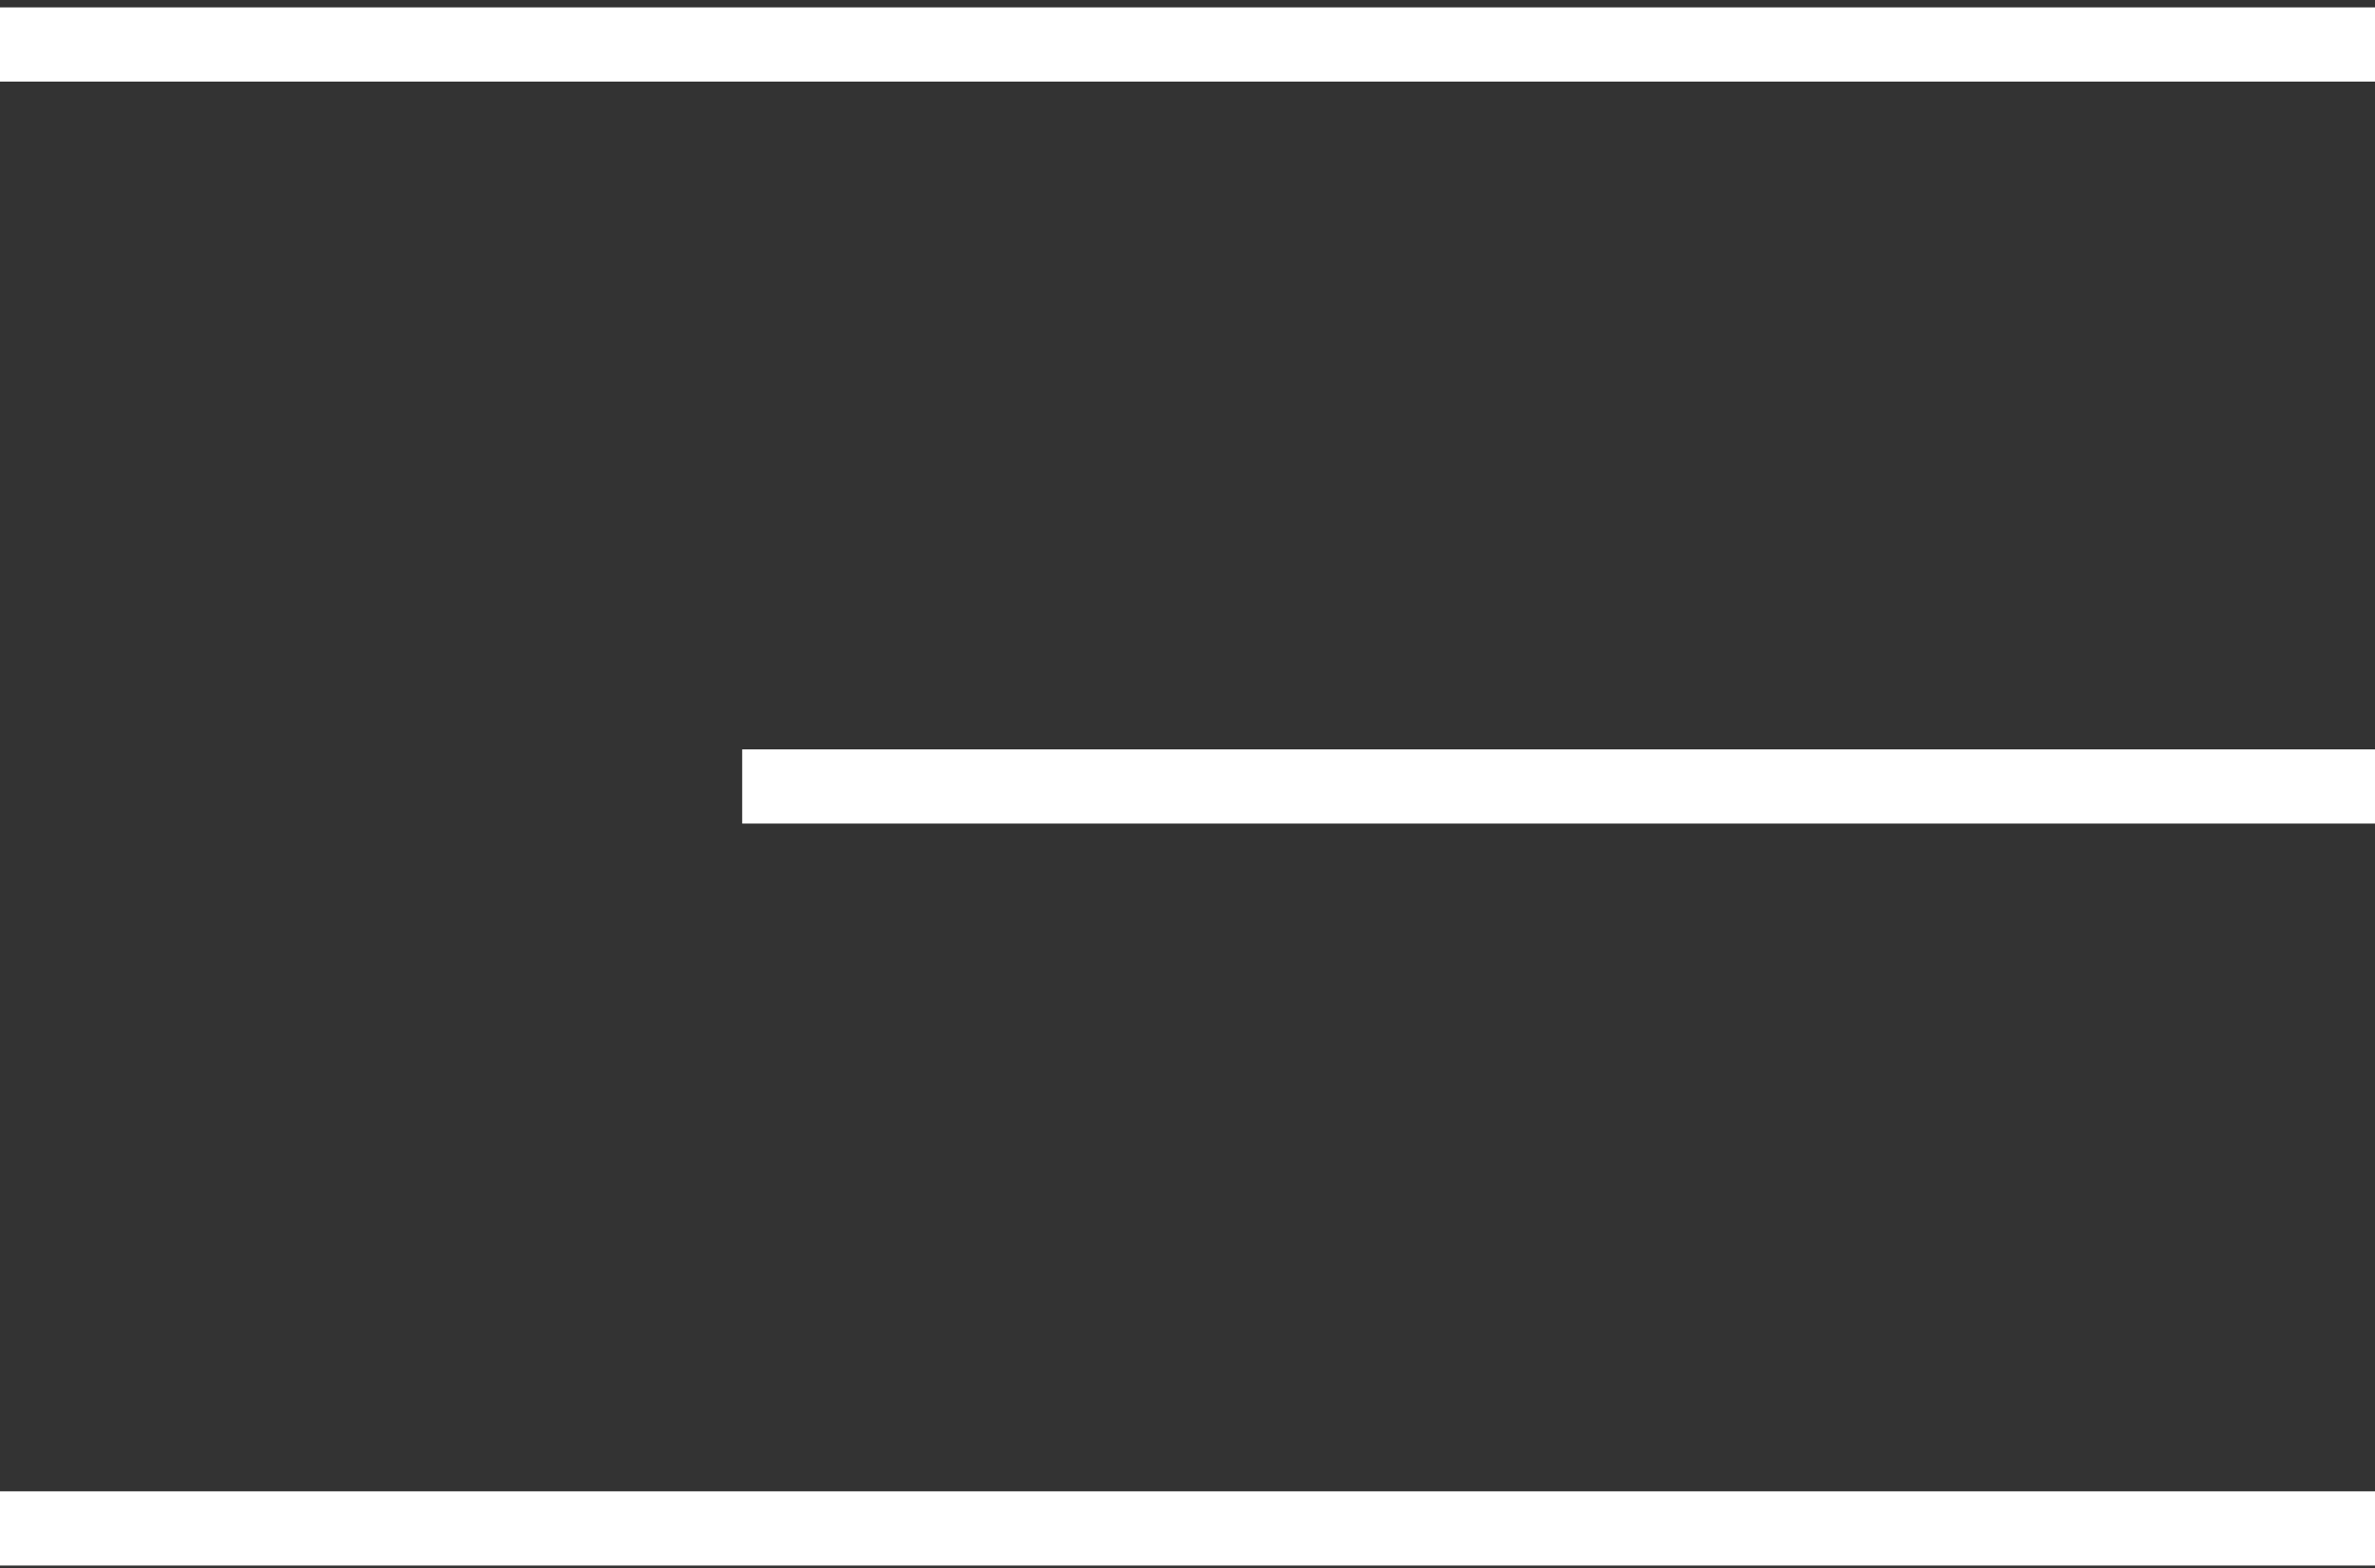
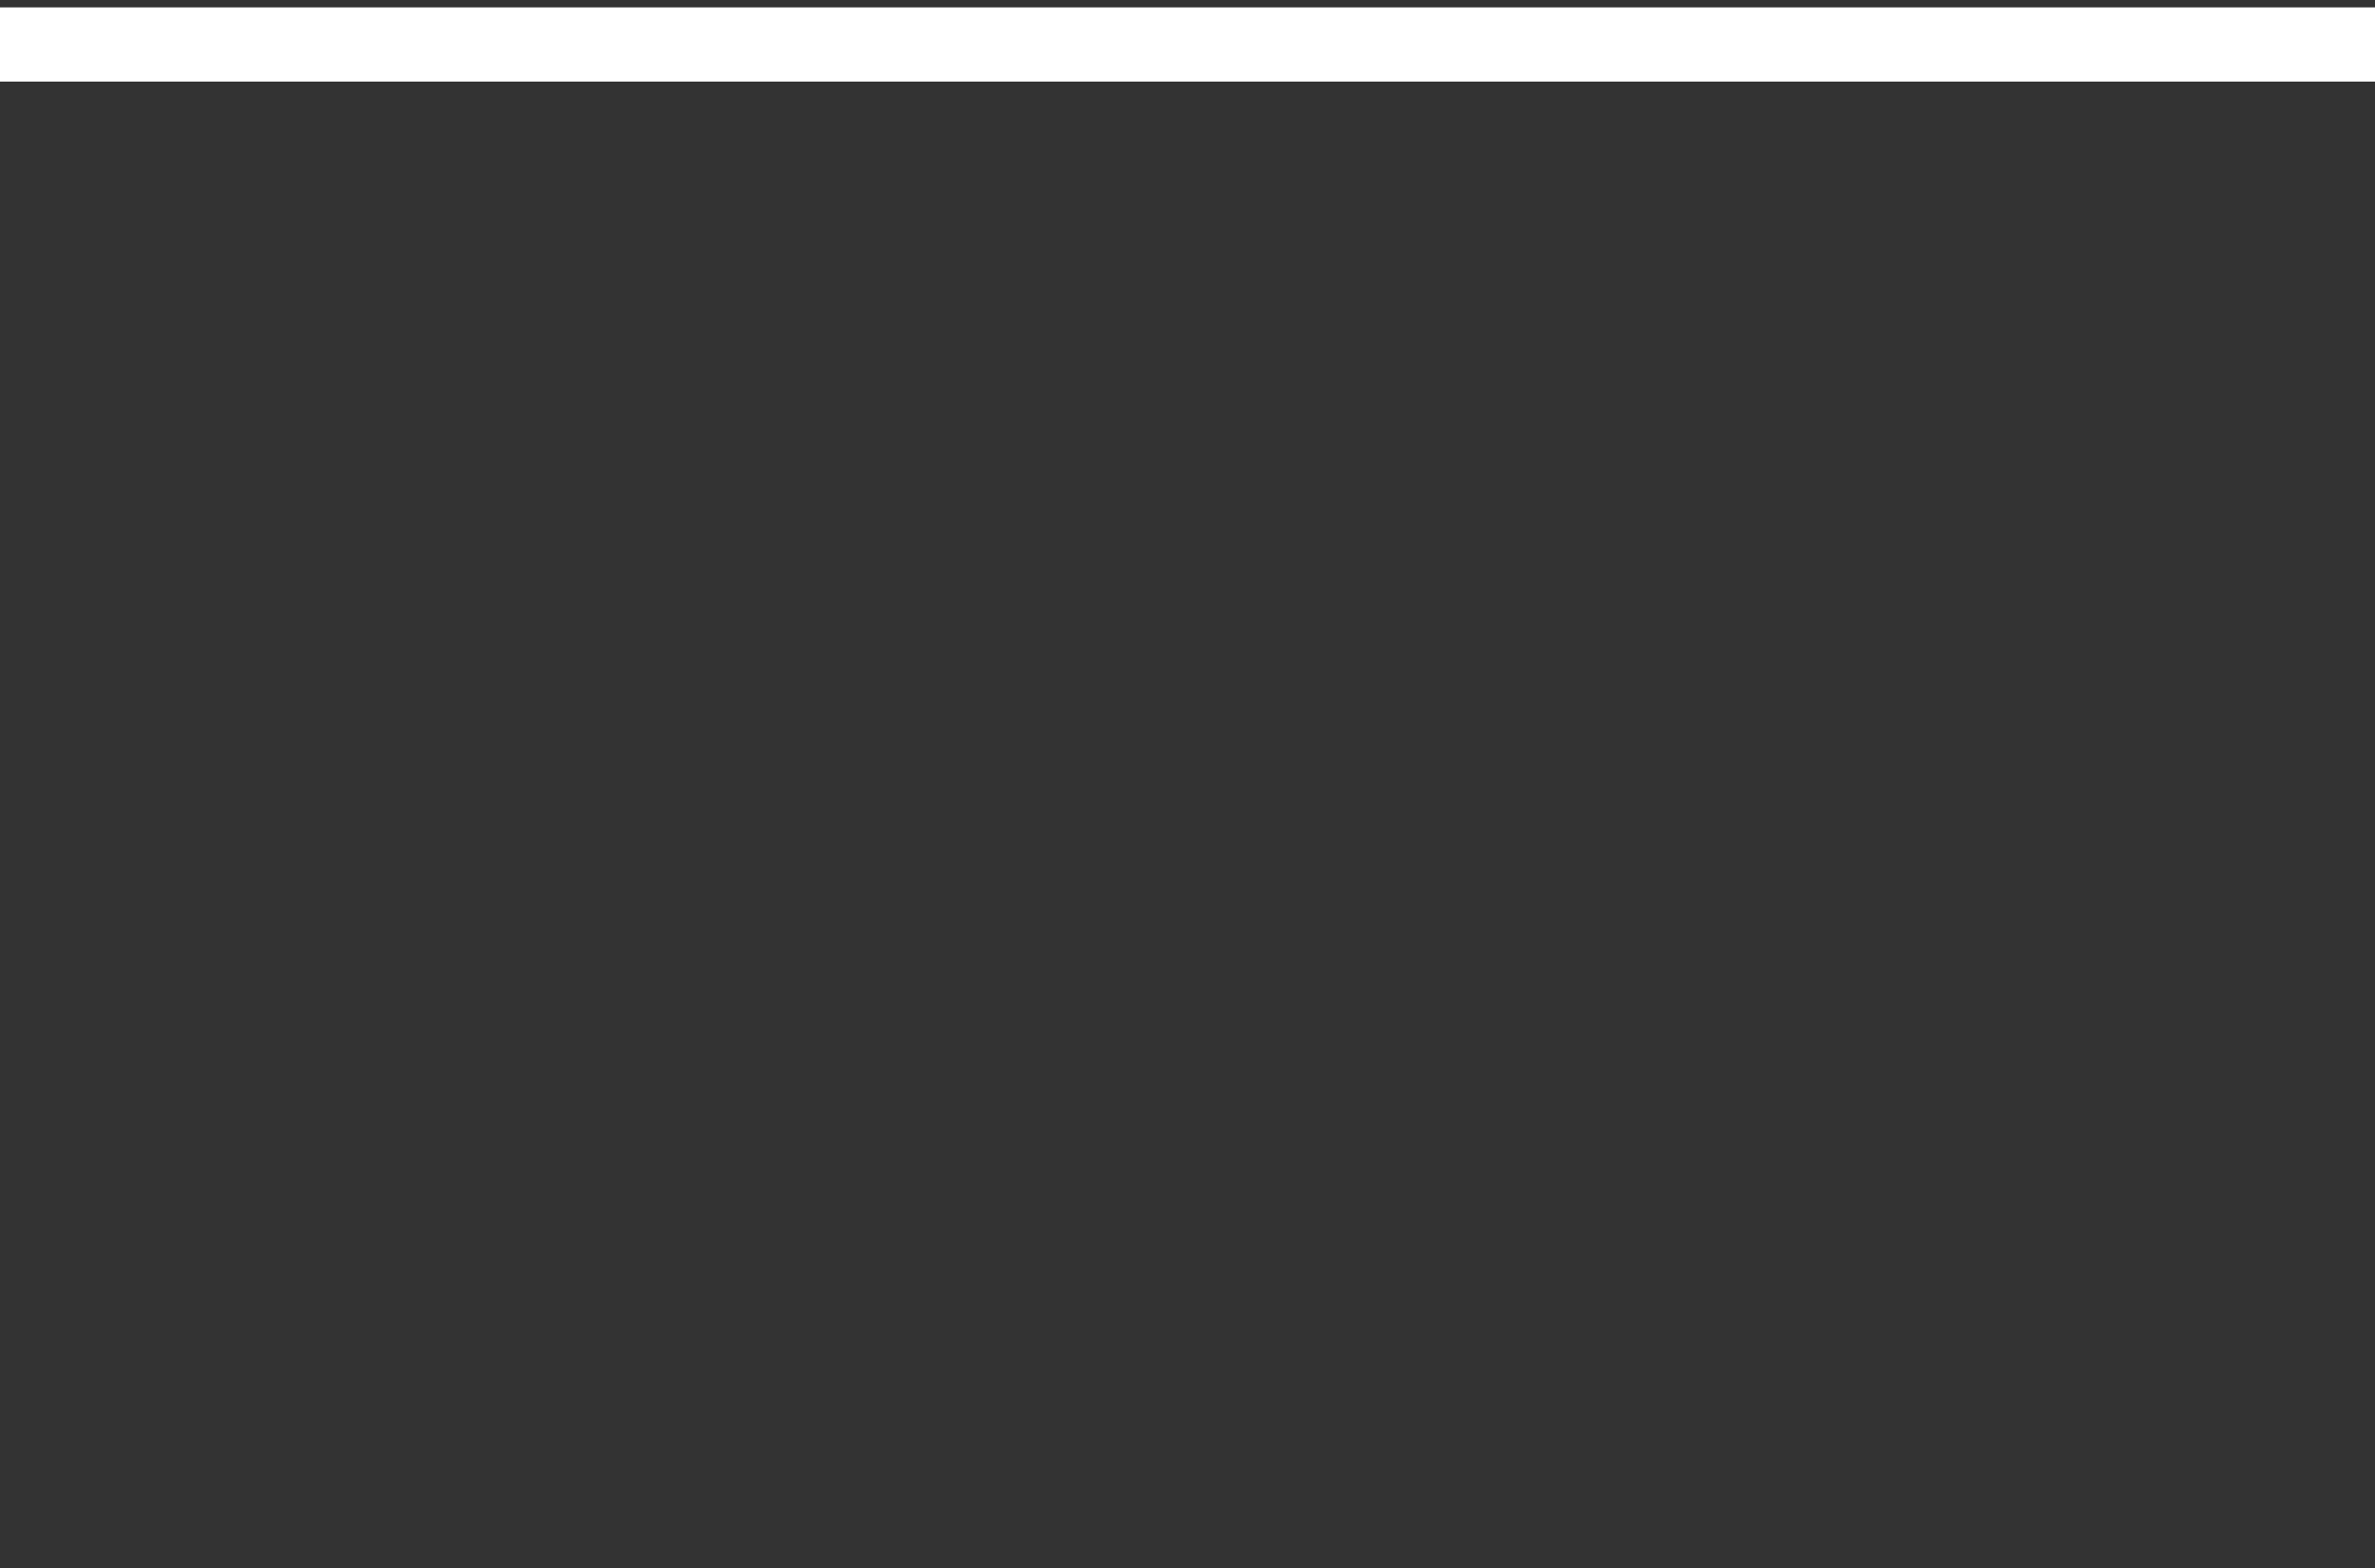
<svg xmlns="http://www.w3.org/2000/svg" width="271" height="179" viewBox="0 0 271 179" fill="none">
  <rect x="0" y="0" width="271" height="179" fill="#333333" stroke="none" />
  <line y1="5.078" x2="271" y2="5.078" stroke="white" stroke-width="8.469" />
-   <line x1="84.688" y1="89.766" x2="271" y2="89.766" stroke="white" stroke-width="8.469" />
-   <line y1="174.453" x2="271" y2="174.453" stroke="white" stroke-width="8.469" />
</svg>